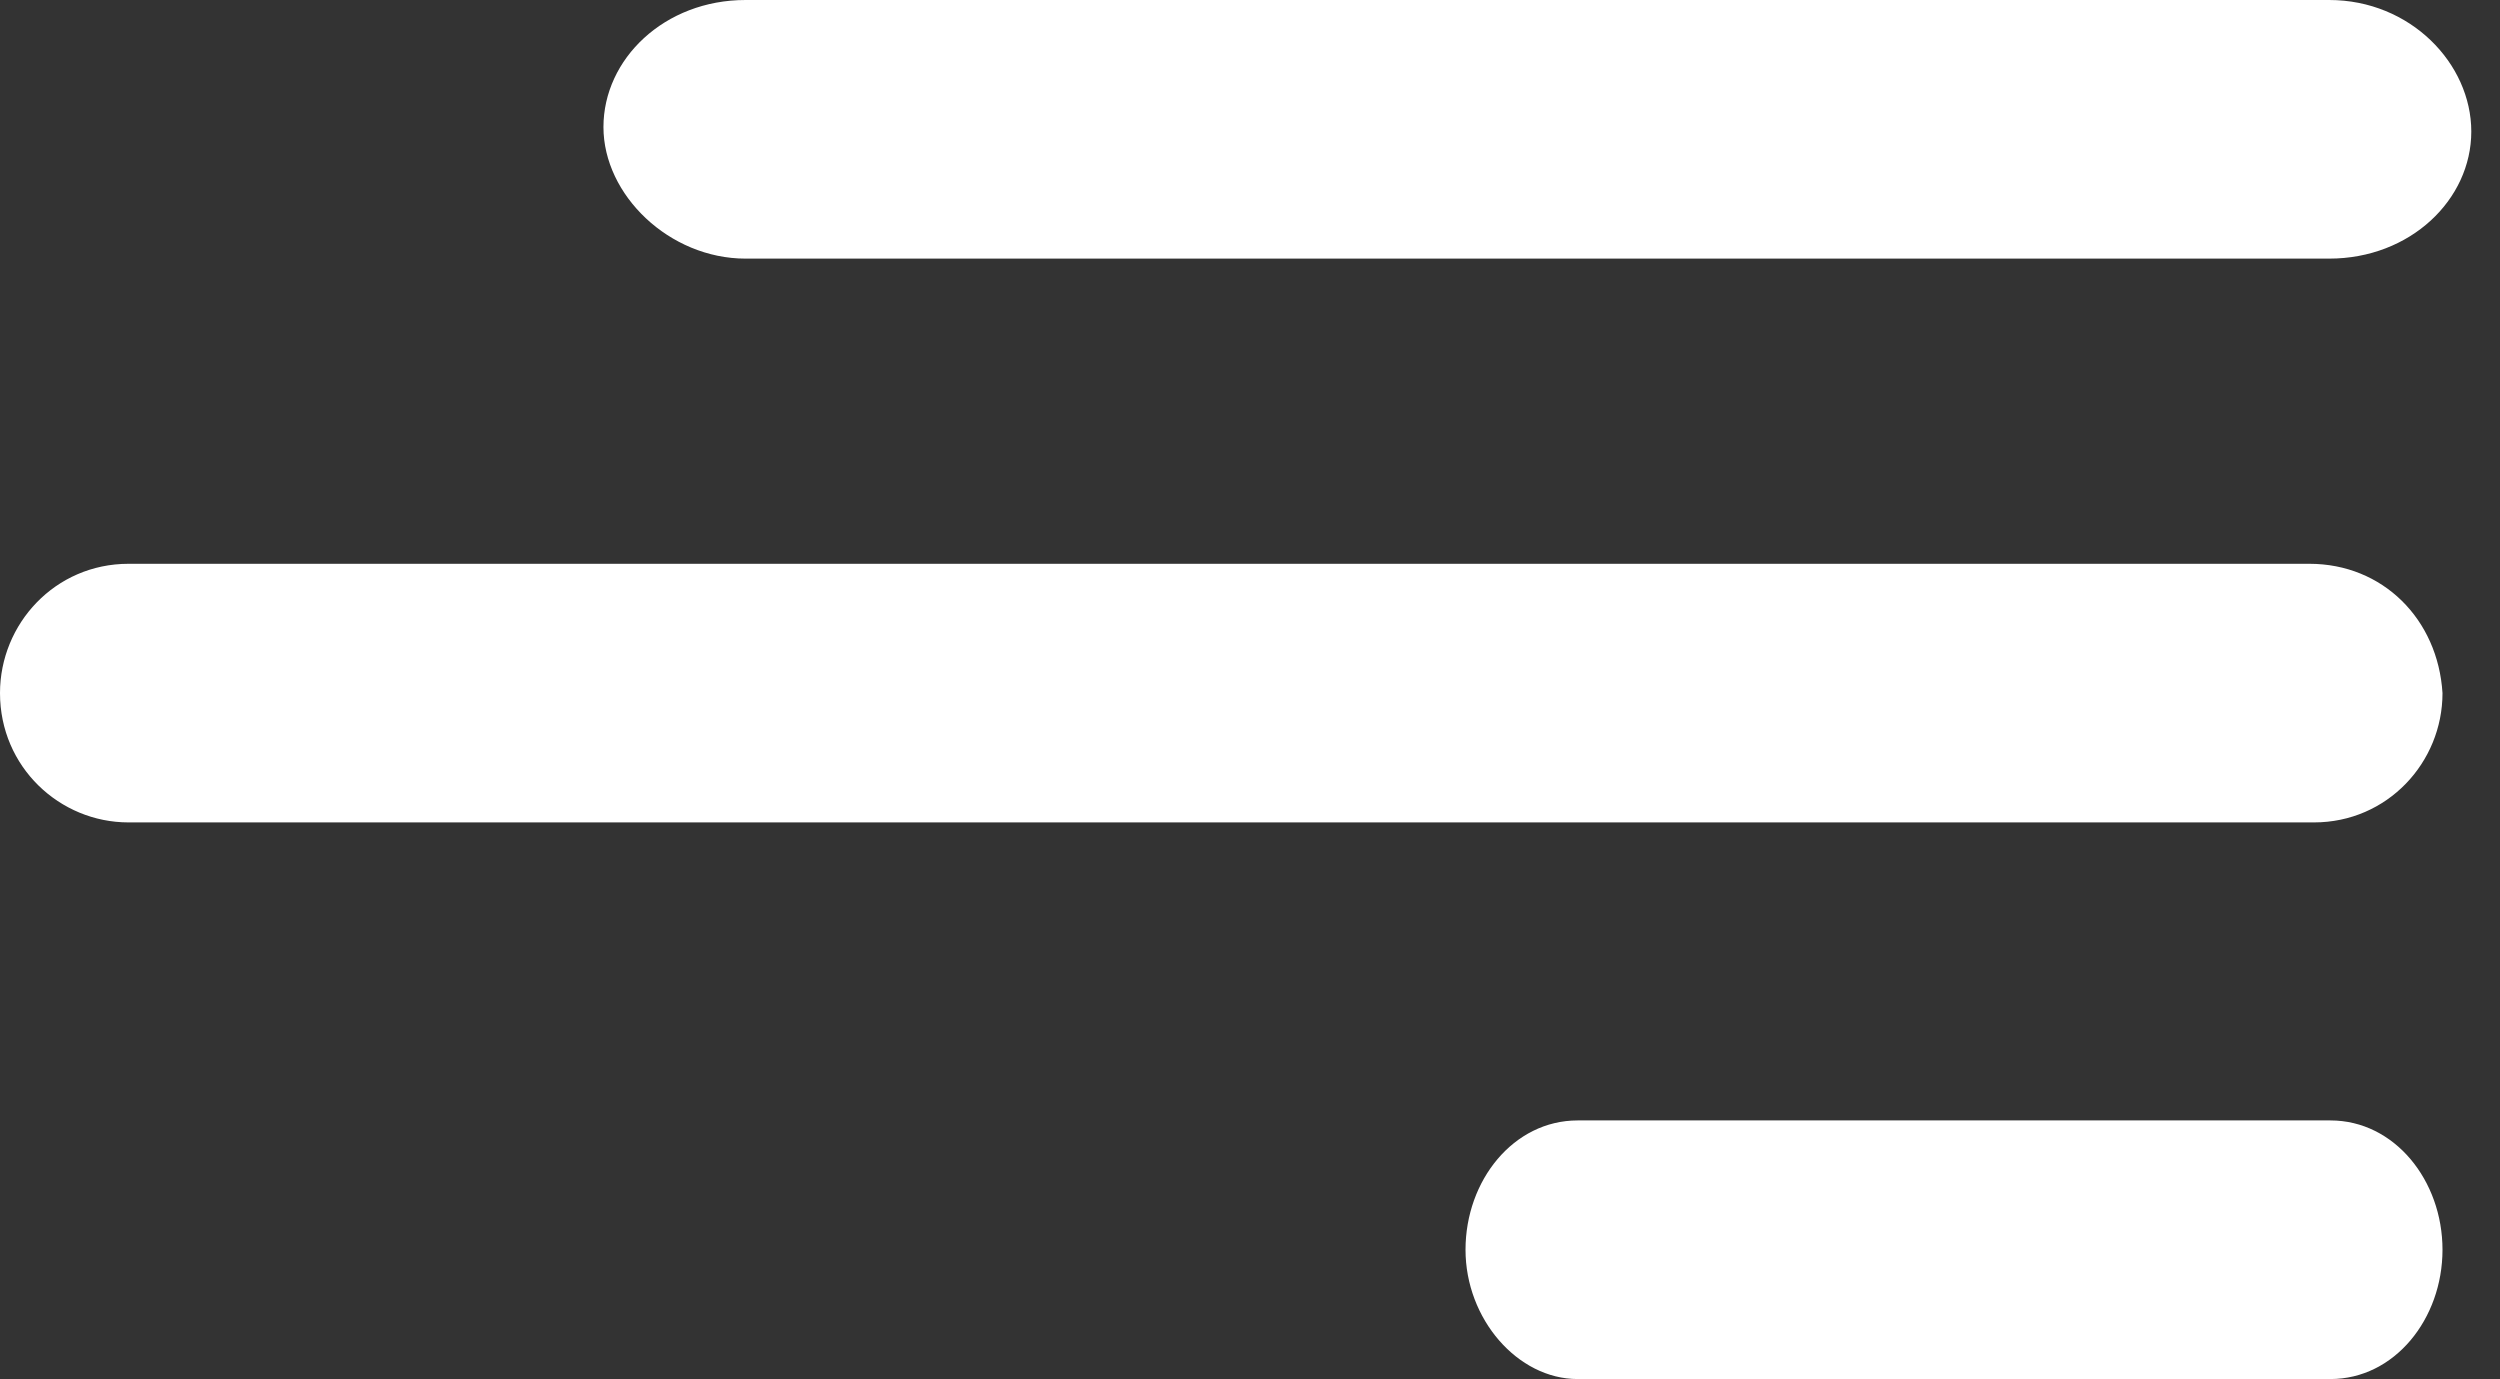
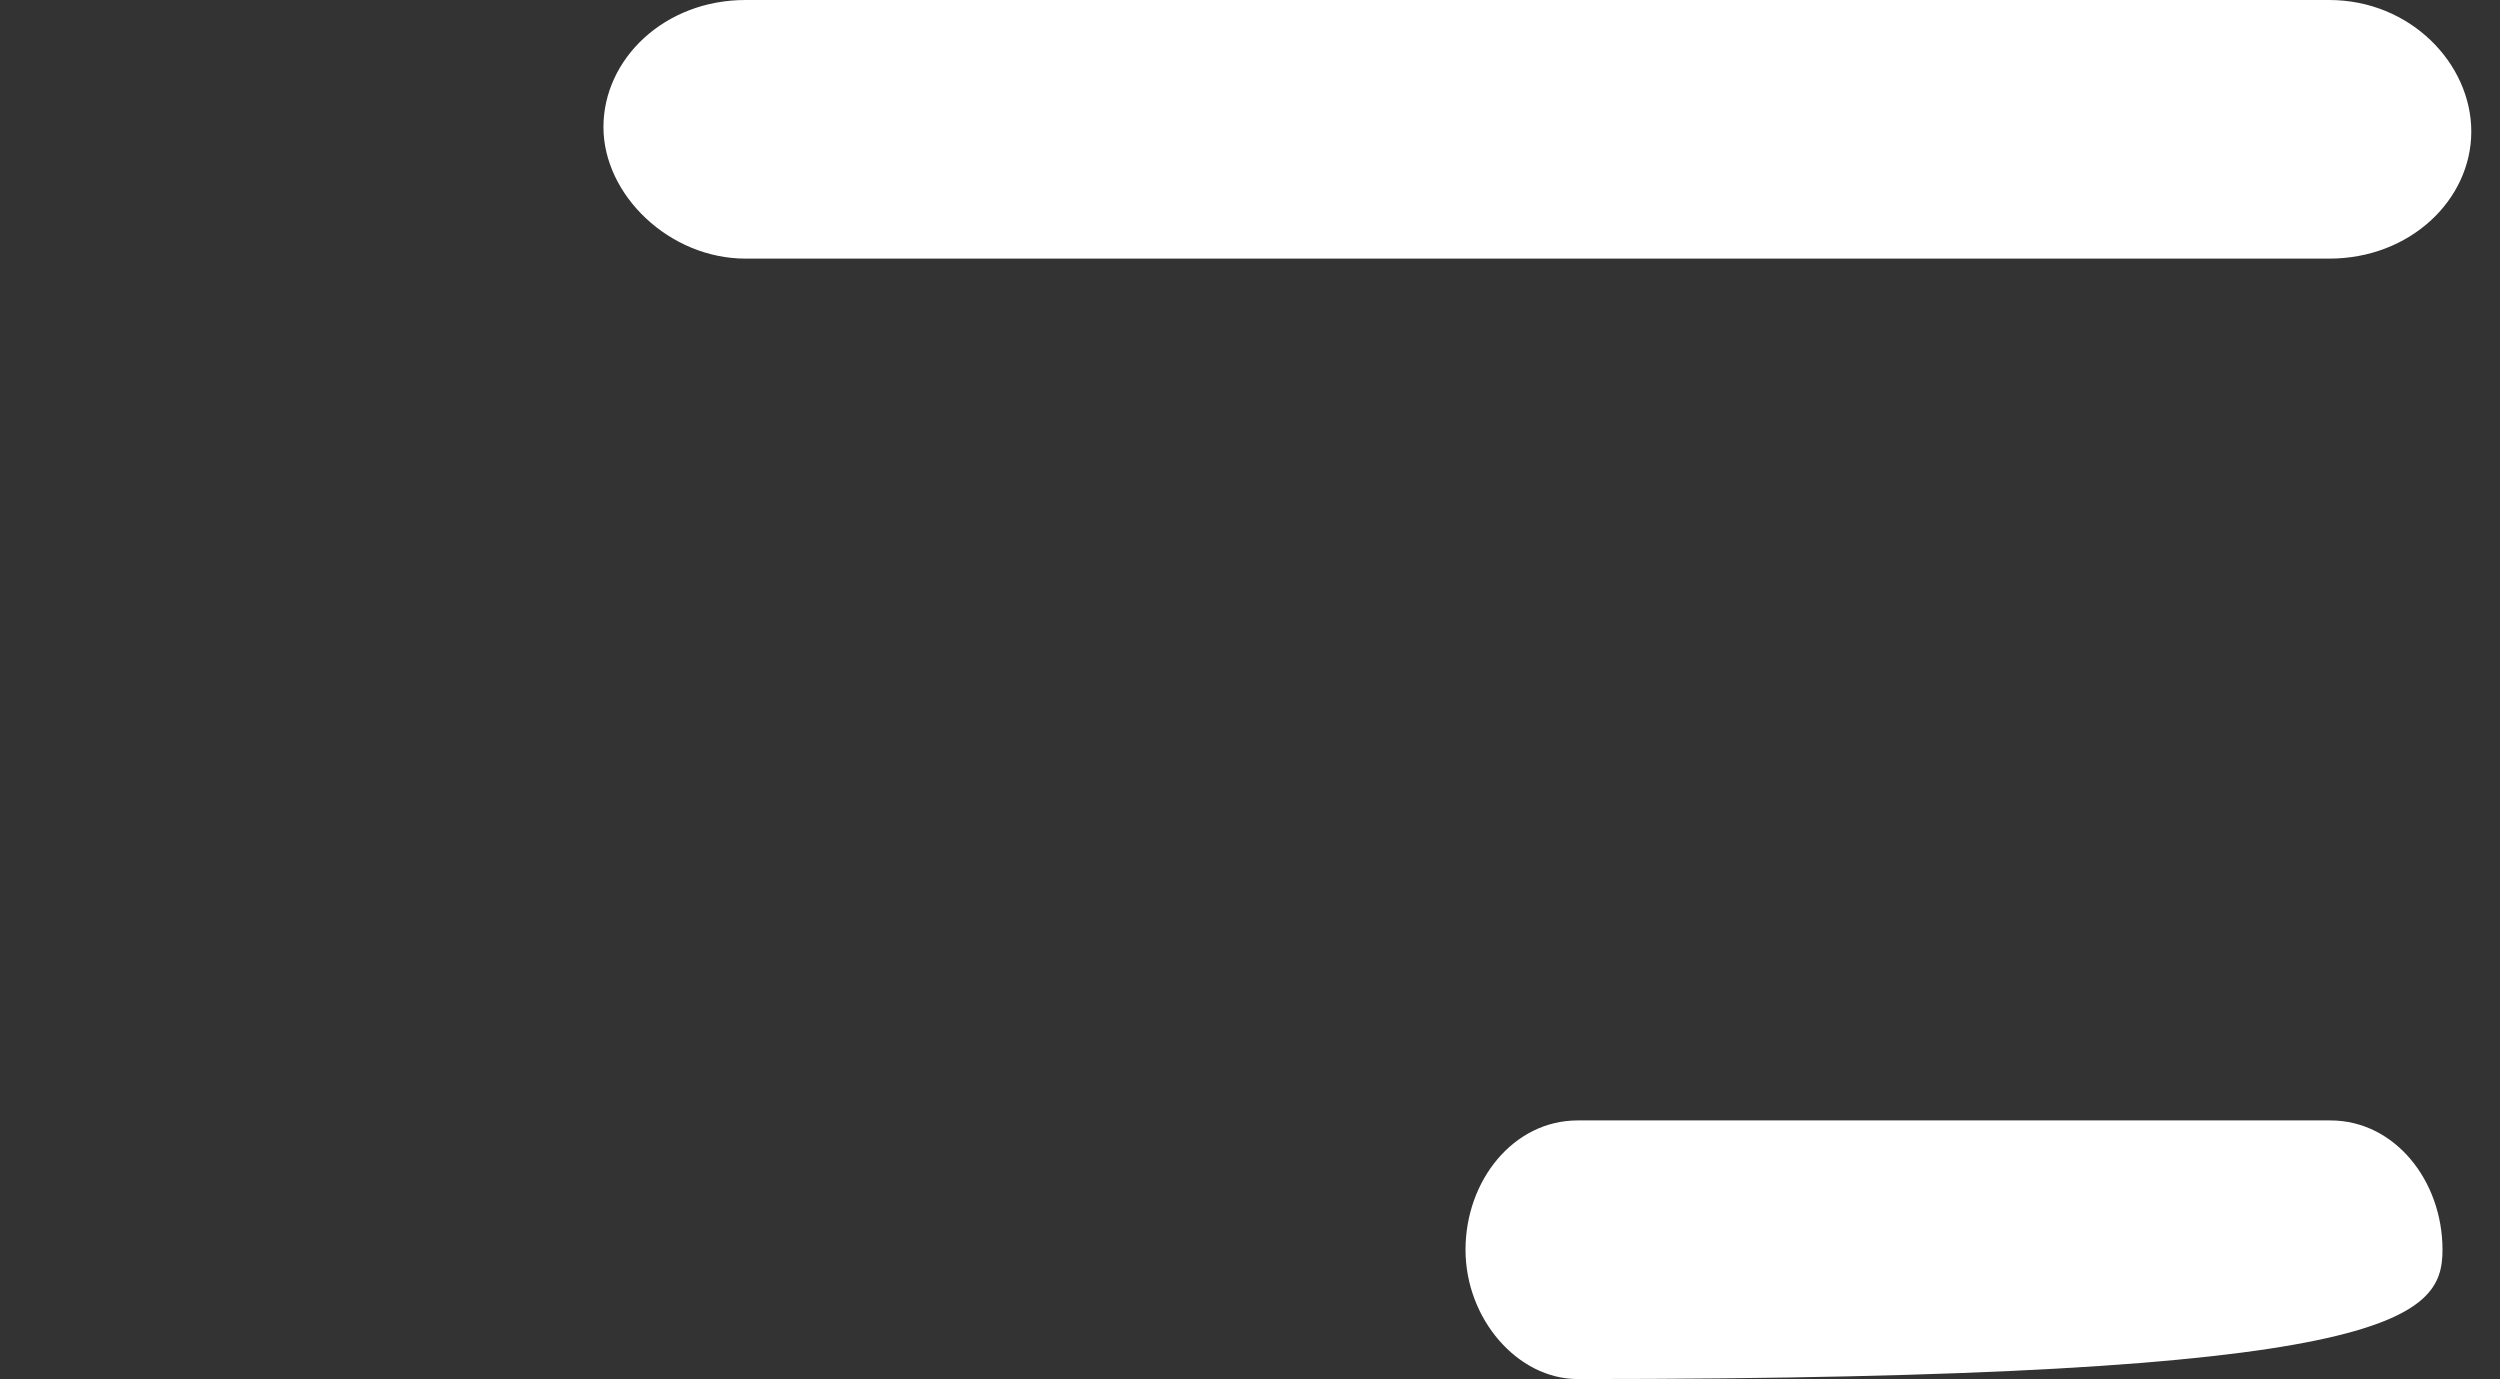
<svg xmlns="http://www.w3.org/2000/svg" width="29px" height="16px" viewBox="0 0 29 16" version="1.1">
  <rect x="0" y="0" width="29" height="16" fill="#333333" stroke="none" />
  <title>Group 3</title>
  <g id="Desktop" stroke="none" stroke-width="1" fill="none" fill-rule="evenodd">
    <g id="Desktop-Copy" transform="translate(-1042, -39)" fill="#FFFFFF">
      <g id="Group-3" transform="translate(1042, 39)">
        <path d="M27.018,0 L8.649,0 C7.707,0 7,0.684 7,1.474 C7,2.263 7.765,3 8.649,3 L27.018,3 C27.96,3 28.667,2.316 28.667,1.526 C28.667,0.737 27.96,0 27.018,0 Z" id="Shape" />
-         <path d="M26.789,6.54 L1.491,6.54 C0.639,6.54 0,7.236 0,8.04 C0,8.897 0.692,9.54 1.491,9.54 L26.842,9.54 C27.694,9.54 28.333,8.844 28.333,8.04 C28.28,7.183 27.641,6.54 26.789,6.54 Z" id="Shape" />
-         <path d="M27.033,12.997 L18.301,12.997 C17.557,12.997 17,13.693 17,14.497 C17,15.3 17.604,15.997 18.301,15.997 L27.033,15.997 C27.776,15.997 28.333,15.3 28.333,14.497 C28.333,13.693 27.776,12.997 27.033,12.997 Z" id="Shape" />
+         <path d="M27.033,12.997 L18.301,12.997 C17.557,12.997 17,13.693 17,14.497 C17,15.3 17.604,15.997 18.301,15.997 C27.776,15.997 28.333,15.3 28.333,14.497 C28.333,13.693 27.776,12.997 27.033,12.997 Z" id="Shape" />
      </g>
    </g>
  </g>
</svg>